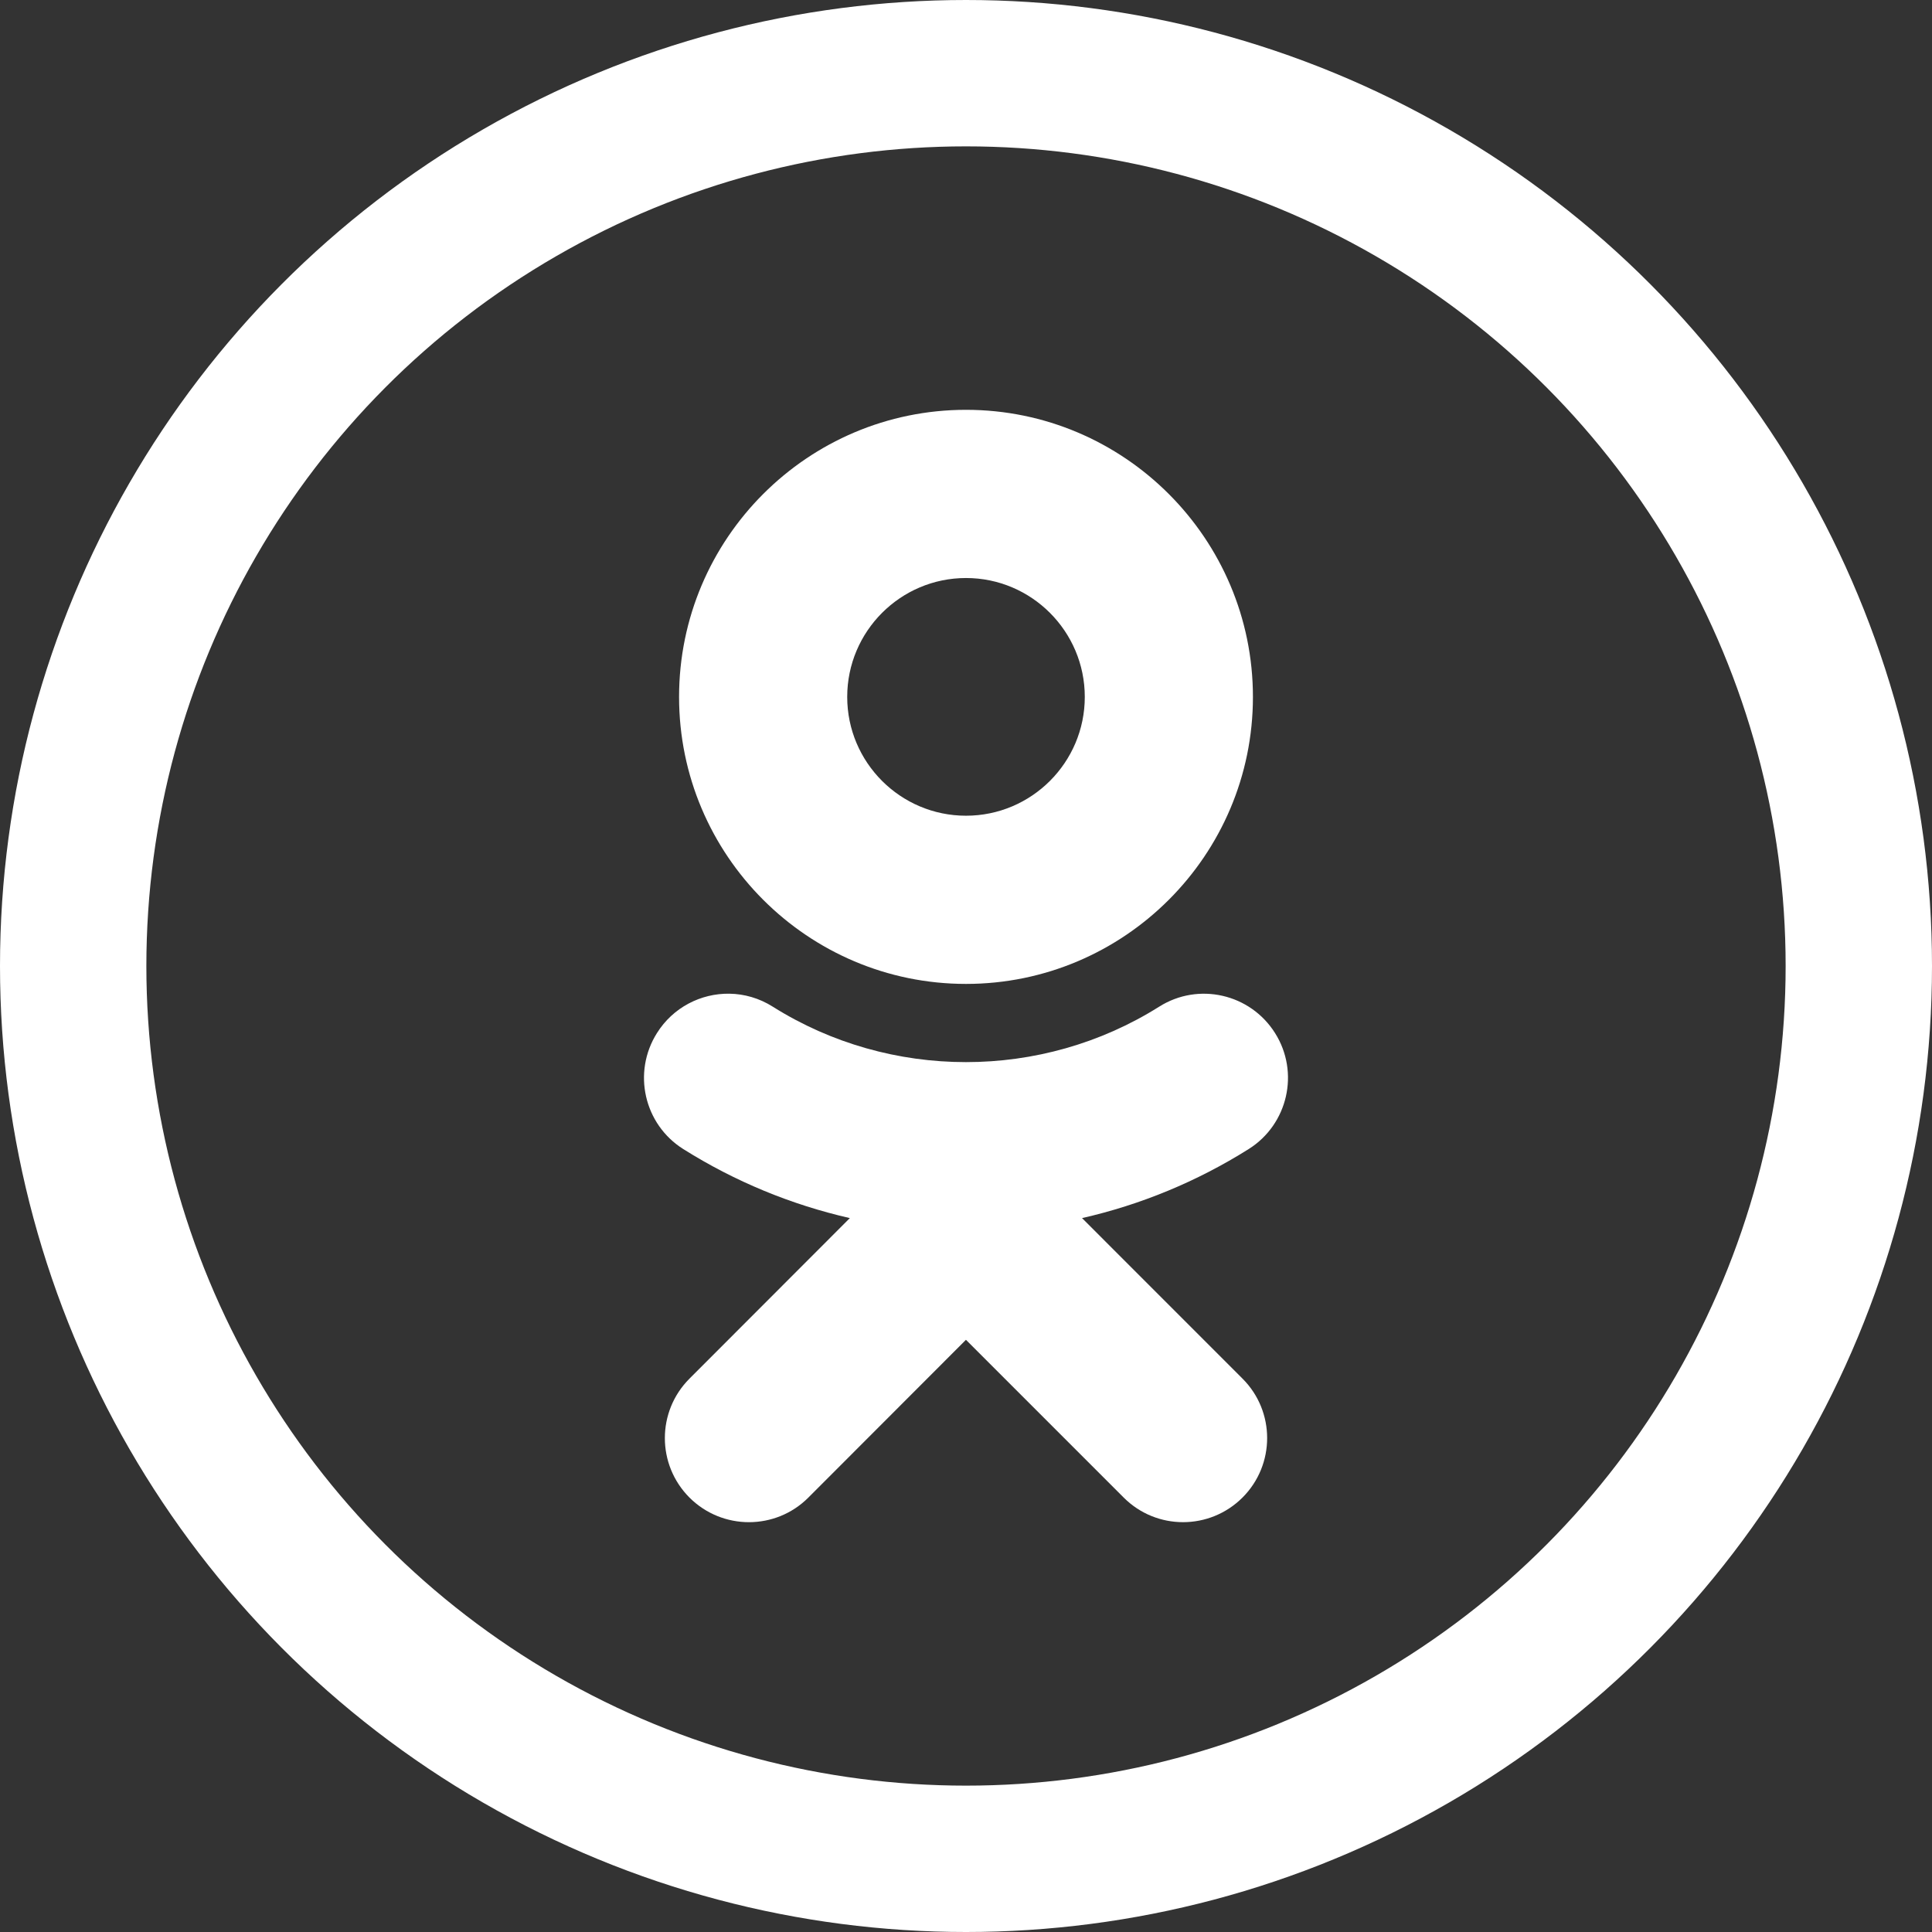
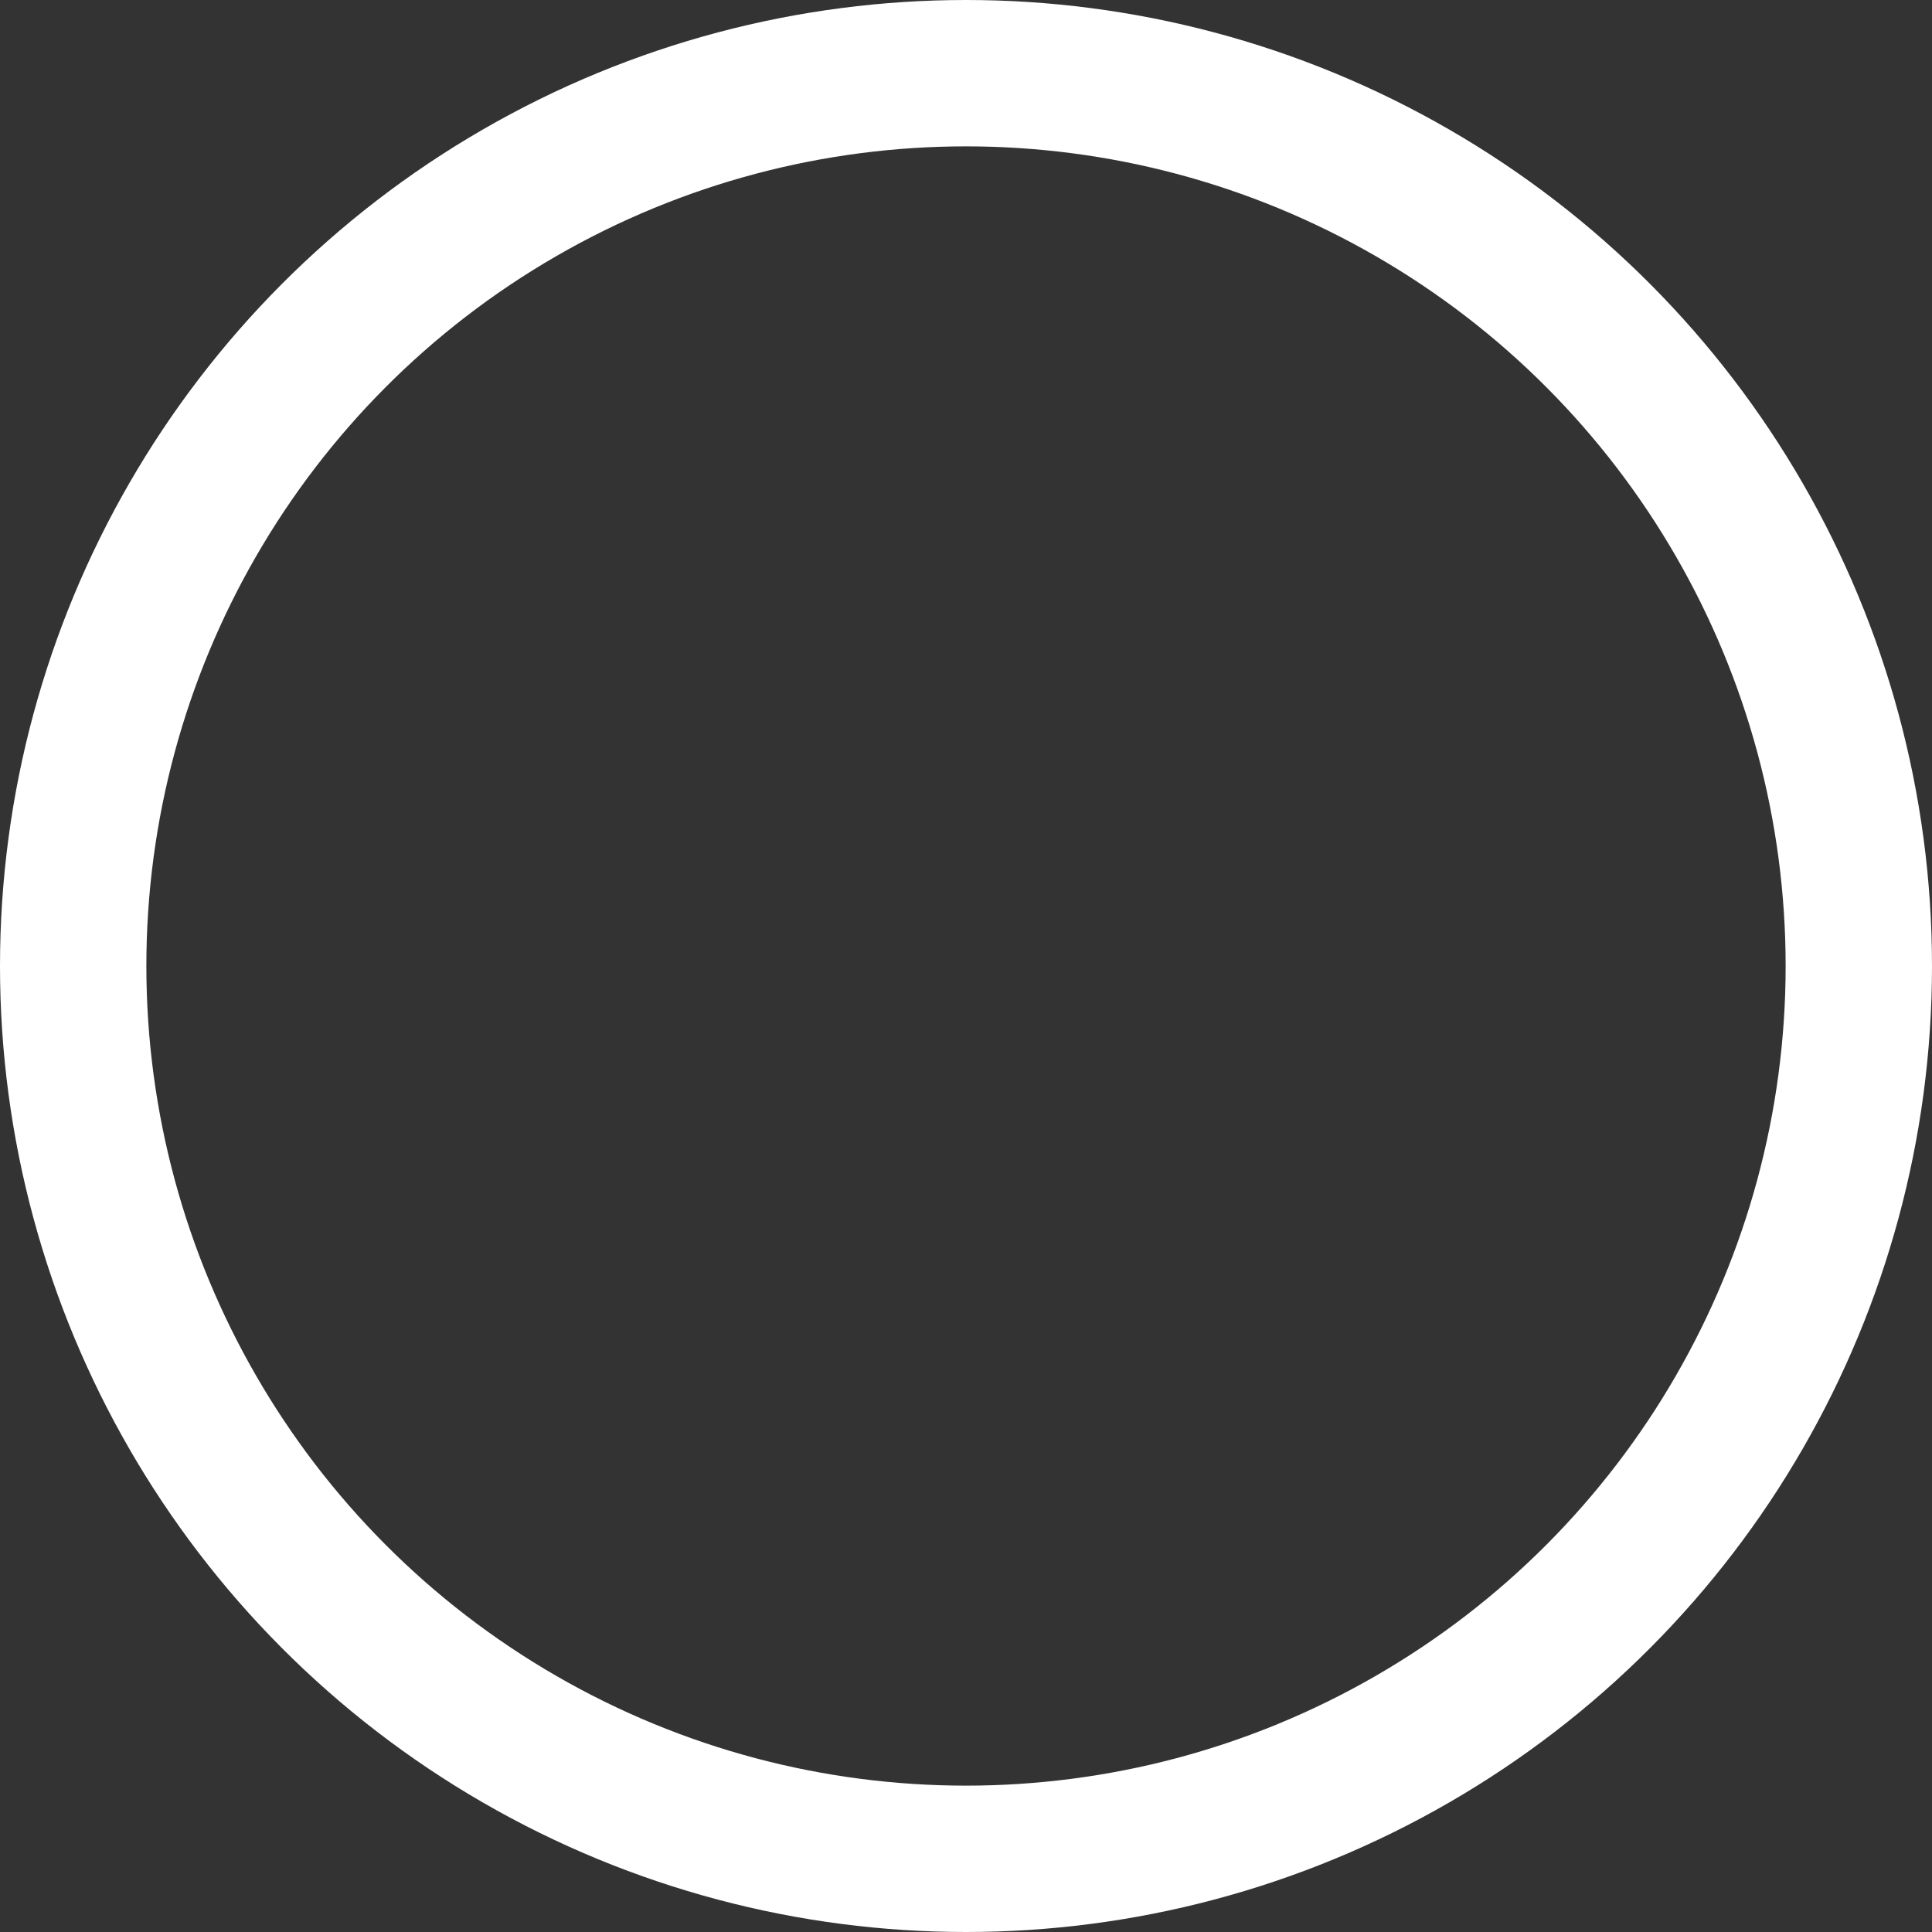
<svg xmlns="http://www.w3.org/2000/svg" width="33" height="33" viewBox="0 0 33 33" fill="none">
  <rect x="0" y="0" width="33" height="33" fill="#333333" stroke="none" />
  <g clip-path="url(#clip0_164_1963)">
    <path d="M16.5 7C13.797 7 11.599 9.2 11.599 11.904C11.599 14.608 13.797 16.806 16.5 16.806C19.203 16.806 21.401 14.608 21.401 11.904C21.401 9.2 19.203 7 16.5 7ZM16.5 9.873C17.619 9.873 18.529 10.784 18.529 11.904C18.529 13.023 17.619 13.933 16.5 13.933C15.381 13.933 14.471 13.023 14.471 11.904C14.471 10.784 15.381 9.873 16.5 9.873ZM12.459 16.973C11.974 16.966 11.497 17.205 11.221 17.646C10.798 18.318 11 19.205 11.671 19.627C12.557 20.184 13.518 20.578 14.516 20.806L11.777 23.548C11.216 24.109 11.216 25.018 11.777 25.58C12.058 25.86 12.425 26 12.793 26C13.16 26 13.528 25.86 13.808 25.579L16.499 22.885L19.193 25.579C19.753 26.14 20.661 26.14 21.223 25.579C21.784 25.018 21.784 24.108 21.223 23.548L18.482 20.806C19.48 20.579 20.442 20.184 21.328 19.627C21.999 19.205 22.202 18.317 21.779 17.646C21.356 16.974 20.47 16.771 19.799 17.195C17.792 18.458 15.206 18.457 13.2 17.195C12.969 17.049 12.713 16.977 12.459 16.973V16.973Z" fill="white" />
  </g>
  <circle cx="16.5" cy="16.5" r="15.25" stroke="white" stroke-width="2.5" />
  <defs>
    <clipPath id="clip0_164_1963">
-       <rect width="11" height="19" fill="white" transform="translate(11 7)" />
-     </clipPath>
+       </clipPath>
  </defs>
</svg>